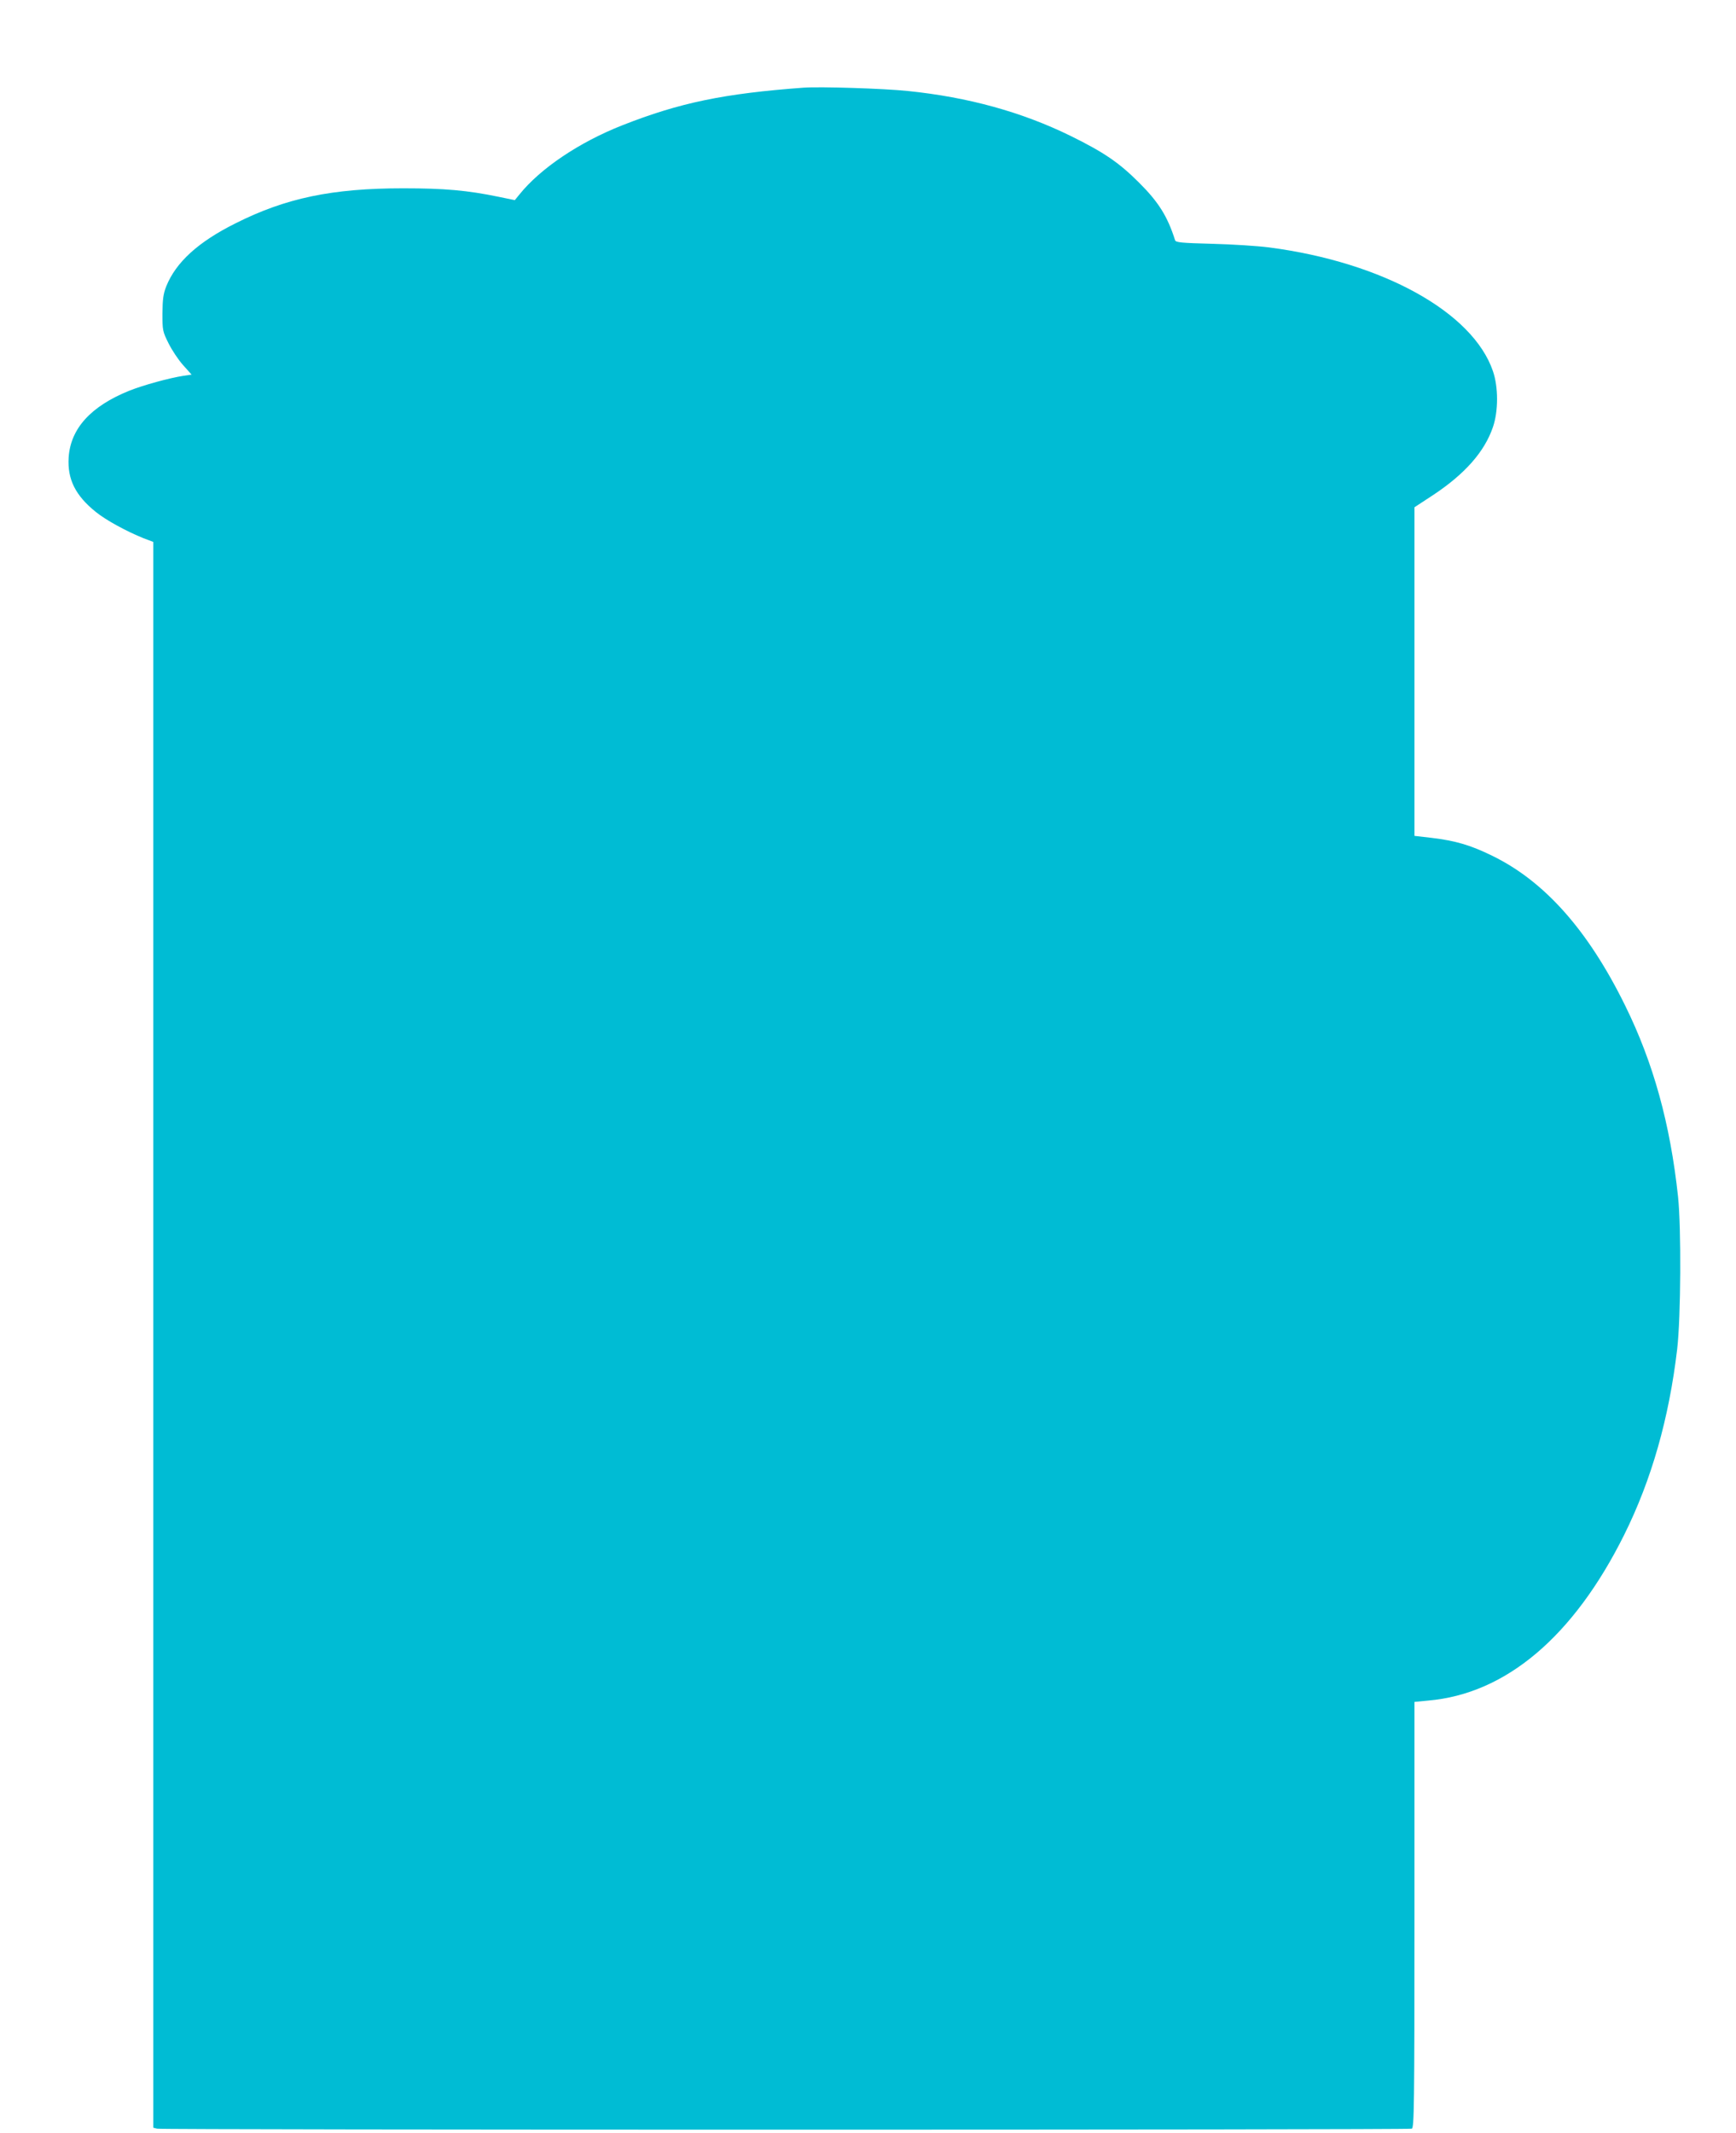
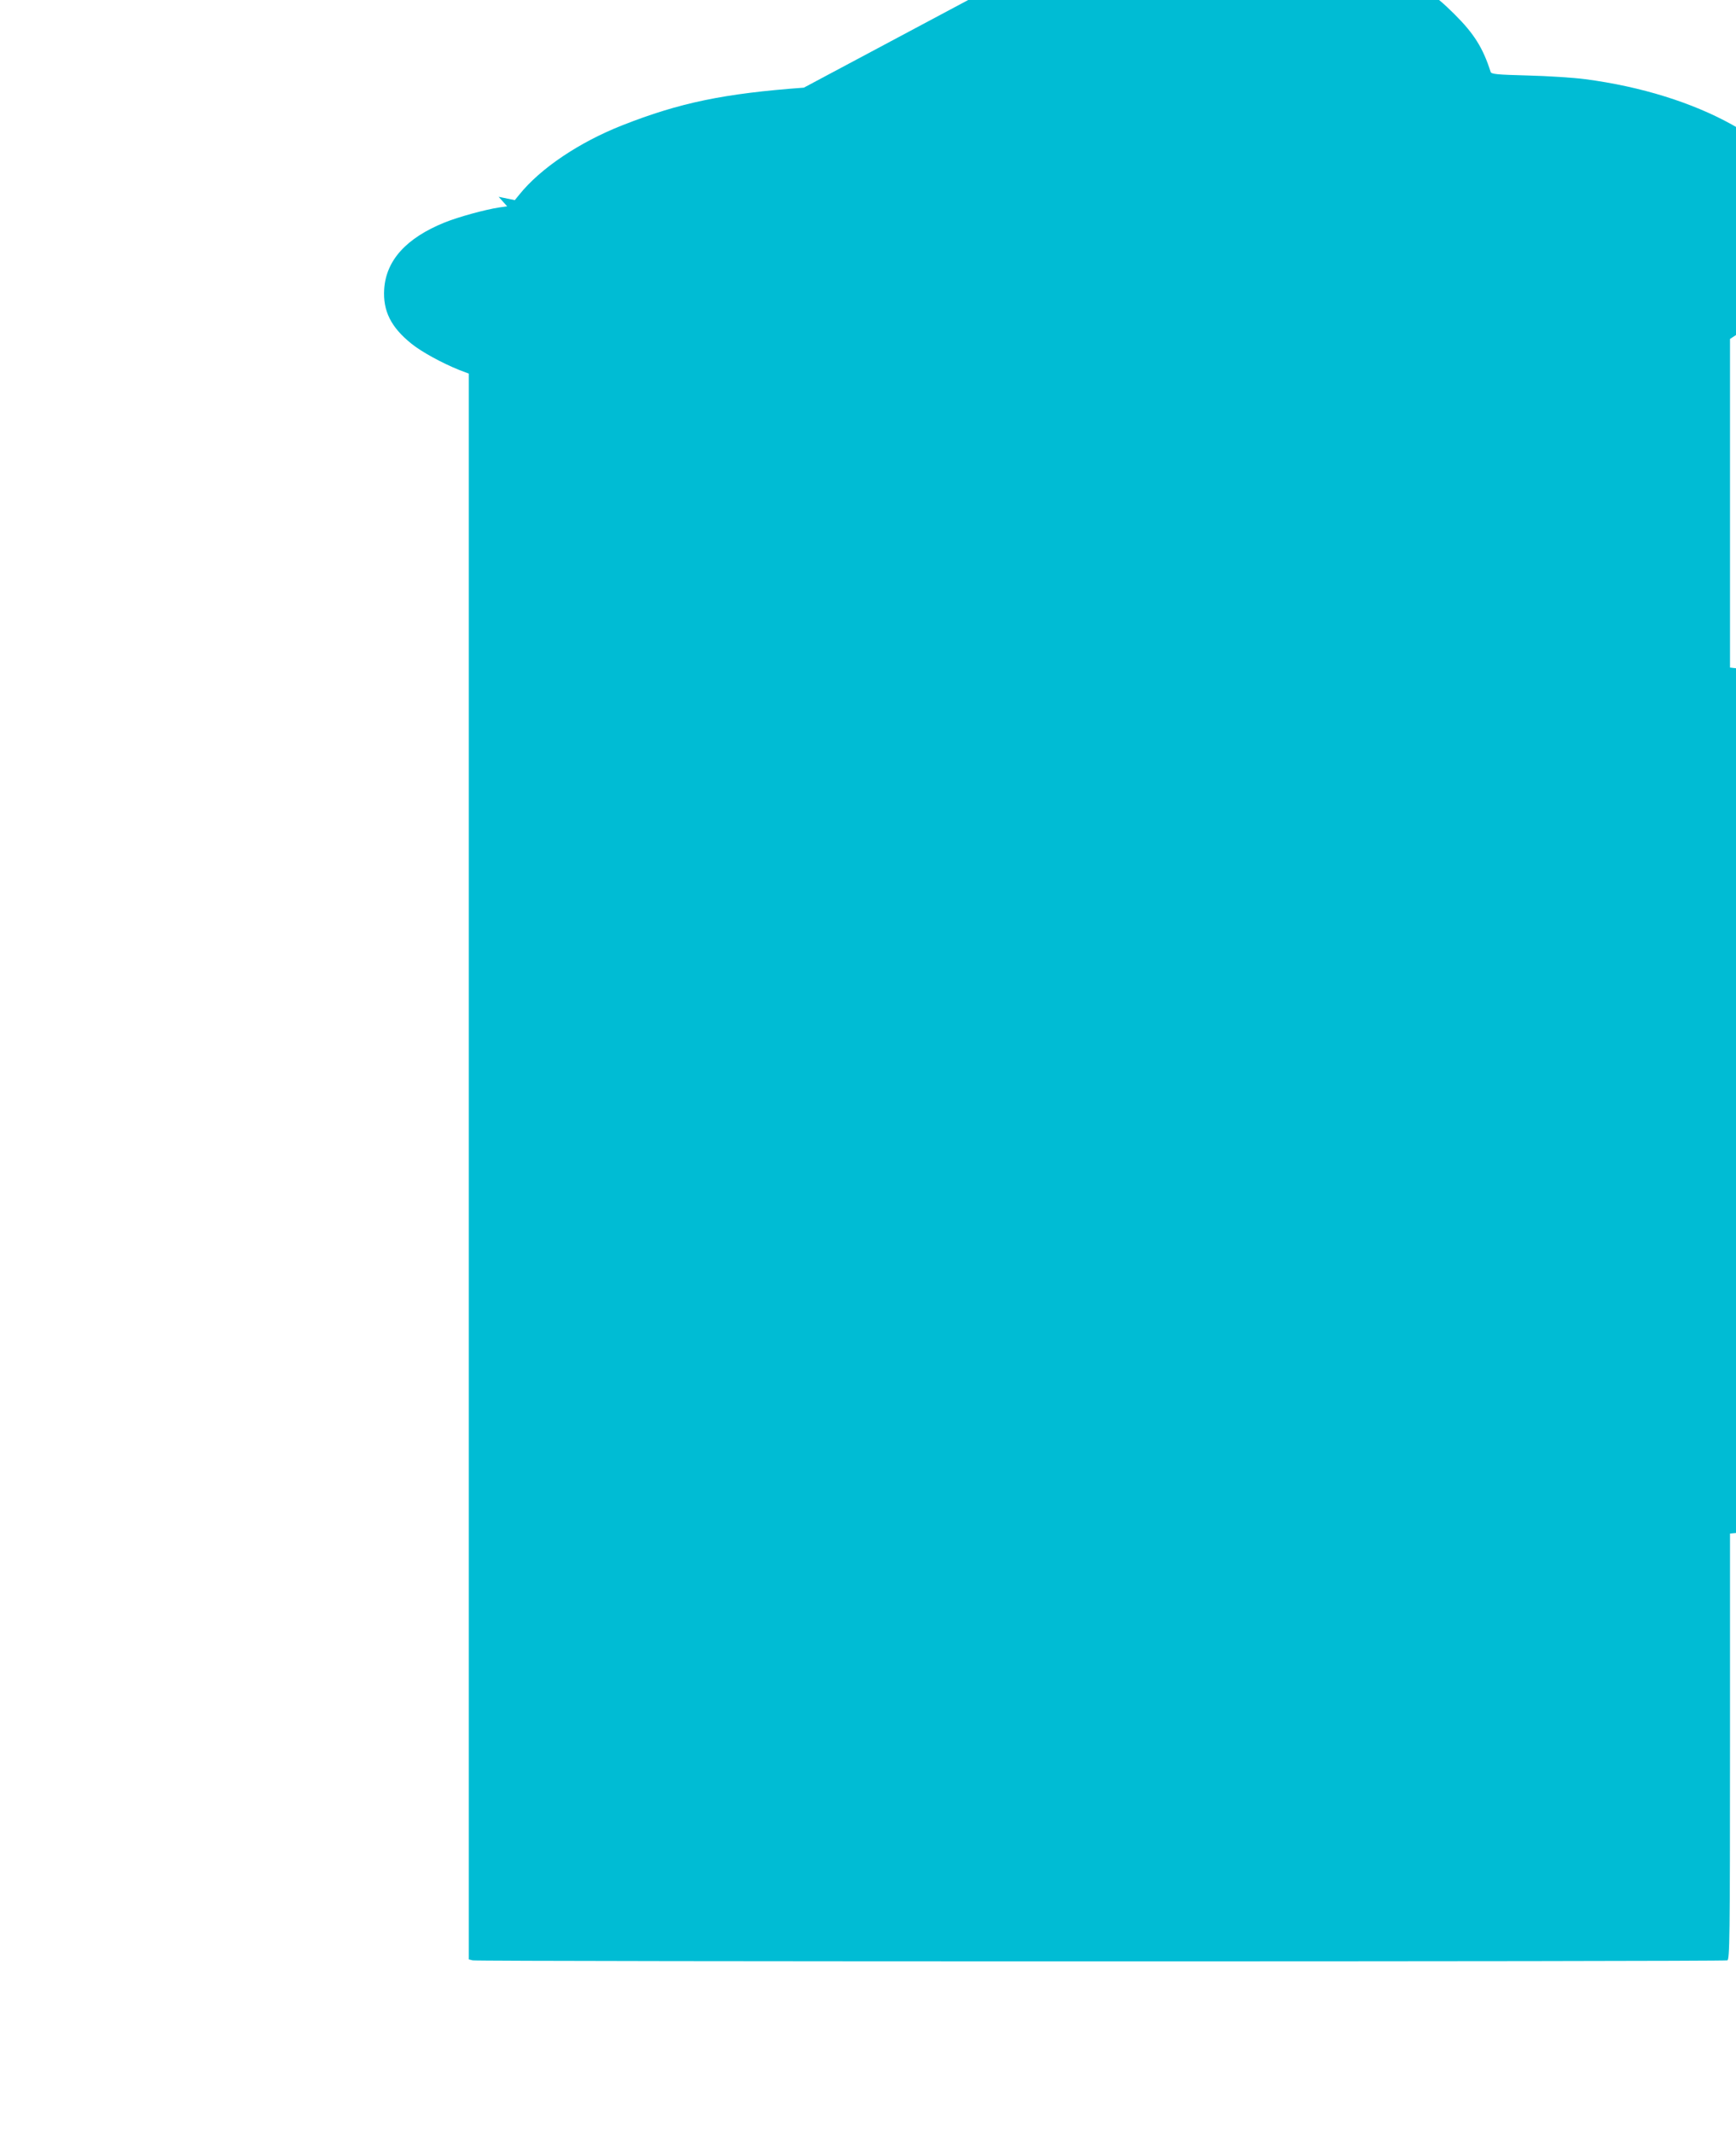
<svg xmlns="http://www.w3.org/2000/svg" version="1.0" width="1042pt" height="1280pt" viewBox="0 0 1042 1280" preserveAspectRatio="xMidYMid meet">
  <g transform="translate(0,1280) scale(0.1,-0.1)" fill="#00bcd4" stroke="none">
-     <path d="M4825 12274 c-478 -35 -745 -90 -1090 -226 -259 -102 -492 -259 -618 -416 l-27 -33 -97 20 c-189 39 -324 51 -573 51 -425 0 -704 -58 -1006 -210 -225 -112 -358 -234 -416 -378 -18 -46 -22 -77 -23 -163 0 -101 1 -108 37 -180 20 -40 59 -99 87 -130 l51 -57 -48 -7 c-85 -13 -242 -56 -327 -90 -230 -93 -352 -227 -363 -401 -8 -130 41 -228 163 -326 60 -49 185 -117 287 -158 l58 -22 0 -4758 0 -4758 23 -6 c29 -8 7511 -8 7531 0 14 6 16 128 16 1284 l0 1277 82 8 c466 40 873 384 1177 995 164 330 269 698 318 1115 22 190 25 726 5 915 -47 437 -148 802 -317 1145 -222 452 -484 747 -799 900 -130 64 -221 90 -362 107 l-104 12 0 986 0 986 110 72 c192 127 310 260 361 409 33 96 33 240 0 336 -121 354 -662 653 -1341 742 -69 9 -223 19 -343 22 -188 5 -220 8 -224 22 -45 142 -99 229 -217 346 -121 121 -212 182 -411 280 -292 143 -614 232 -976 269 -142 15 -526 27 -624 20z" />
+     <path d="M4825 12274 c-478 -35 -745 -90 -1090 -226 -259 -102 -492 -259 -618 -416 l-27 -33 -97 20 l51 -57 -48 -7 c-85 -13 -242 -56 -327 -90 -230 -93 -352 -227 -363 -401 -8 -130 41 -228 163 -326 60 -49 185 -117 287 -158 l58 -22 0 -4758 0 -4758 23 -6 c29 -8 7511 -8 7531 0 14 6 16 128 16 1284 l0 1277 82 8 c466 40 873 384 1177 995 164 330 269 698 318 1115 22 190 25 726 5 915 -47 437 -148 802 -317 1145 -222 452 -484 747 -799 900 -130 64 -221 90 -362 107 l-104 12 0 986 0 986 110 72 c192 127 310 260 361 409 33 96 33 240 0 336 -121 354 -662 653 -1341 742 -69 9 -223 19 -343 22 -188 5 -220 8 -224 22 -45 142 -99 229 -217 346 -121 121 -212 182 -411 280 -292 143 -614 232 -976 269 -142 15 -526 27 -624 20z" />
  </g>
</svg>